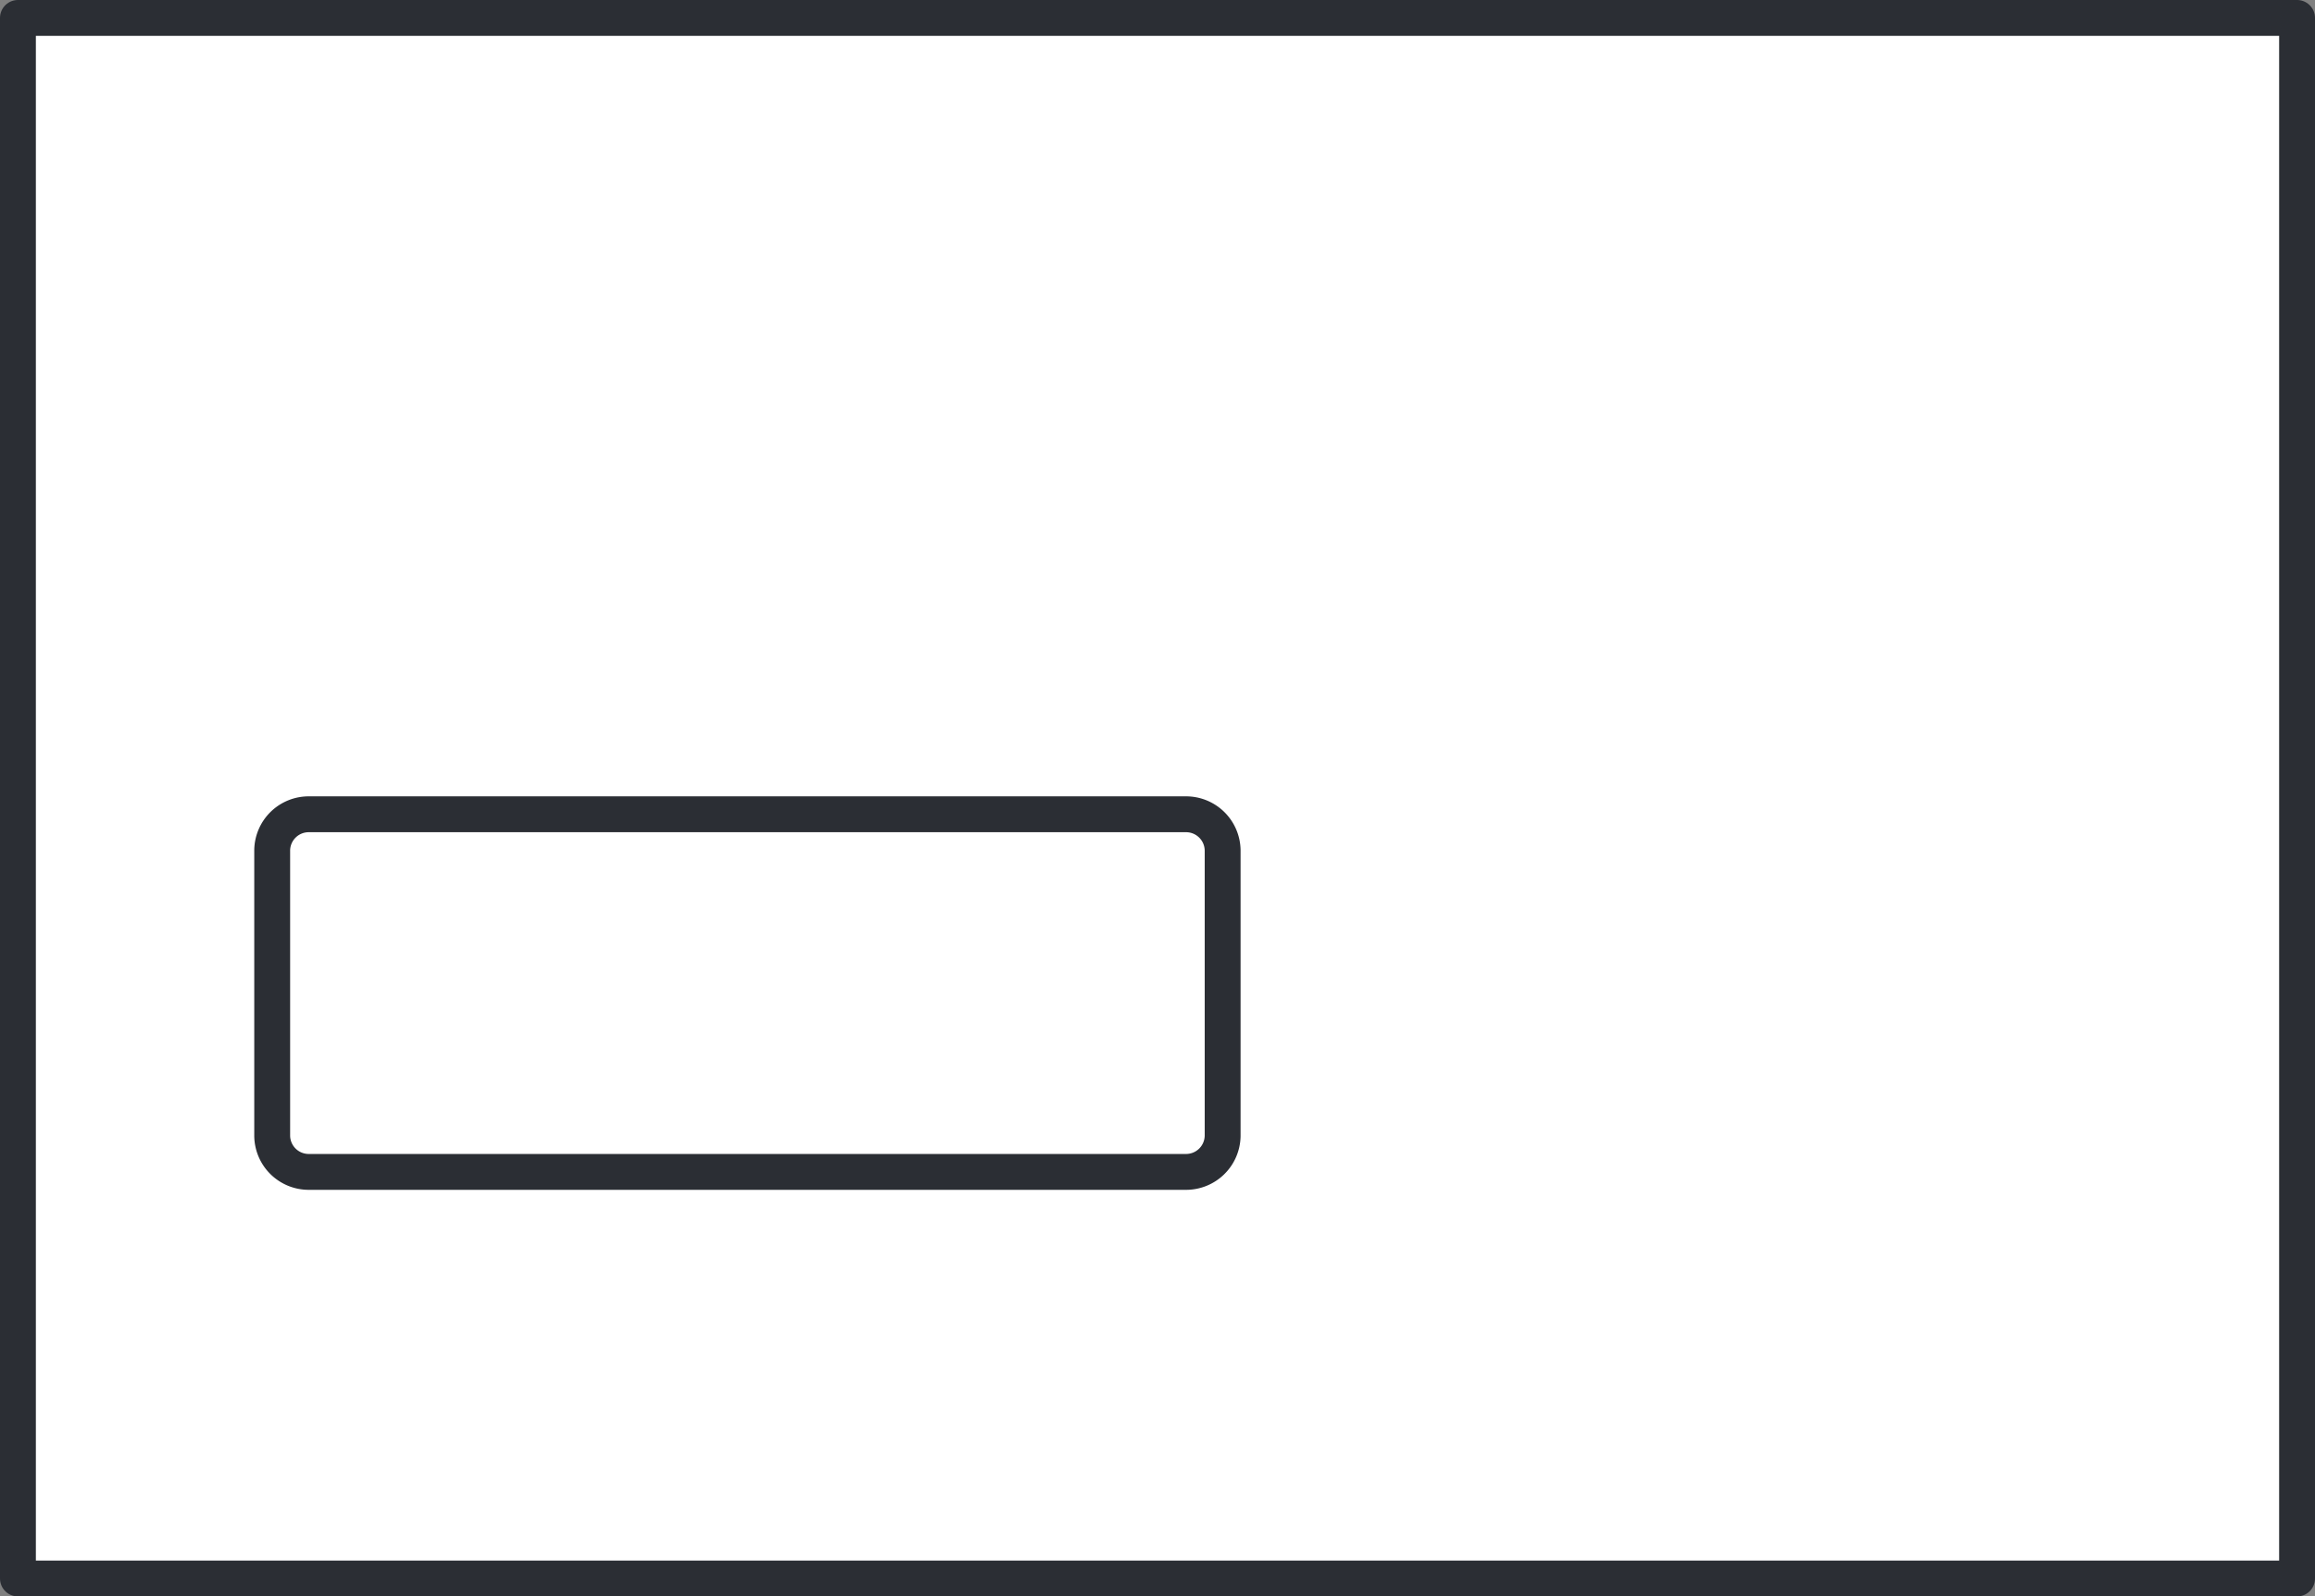
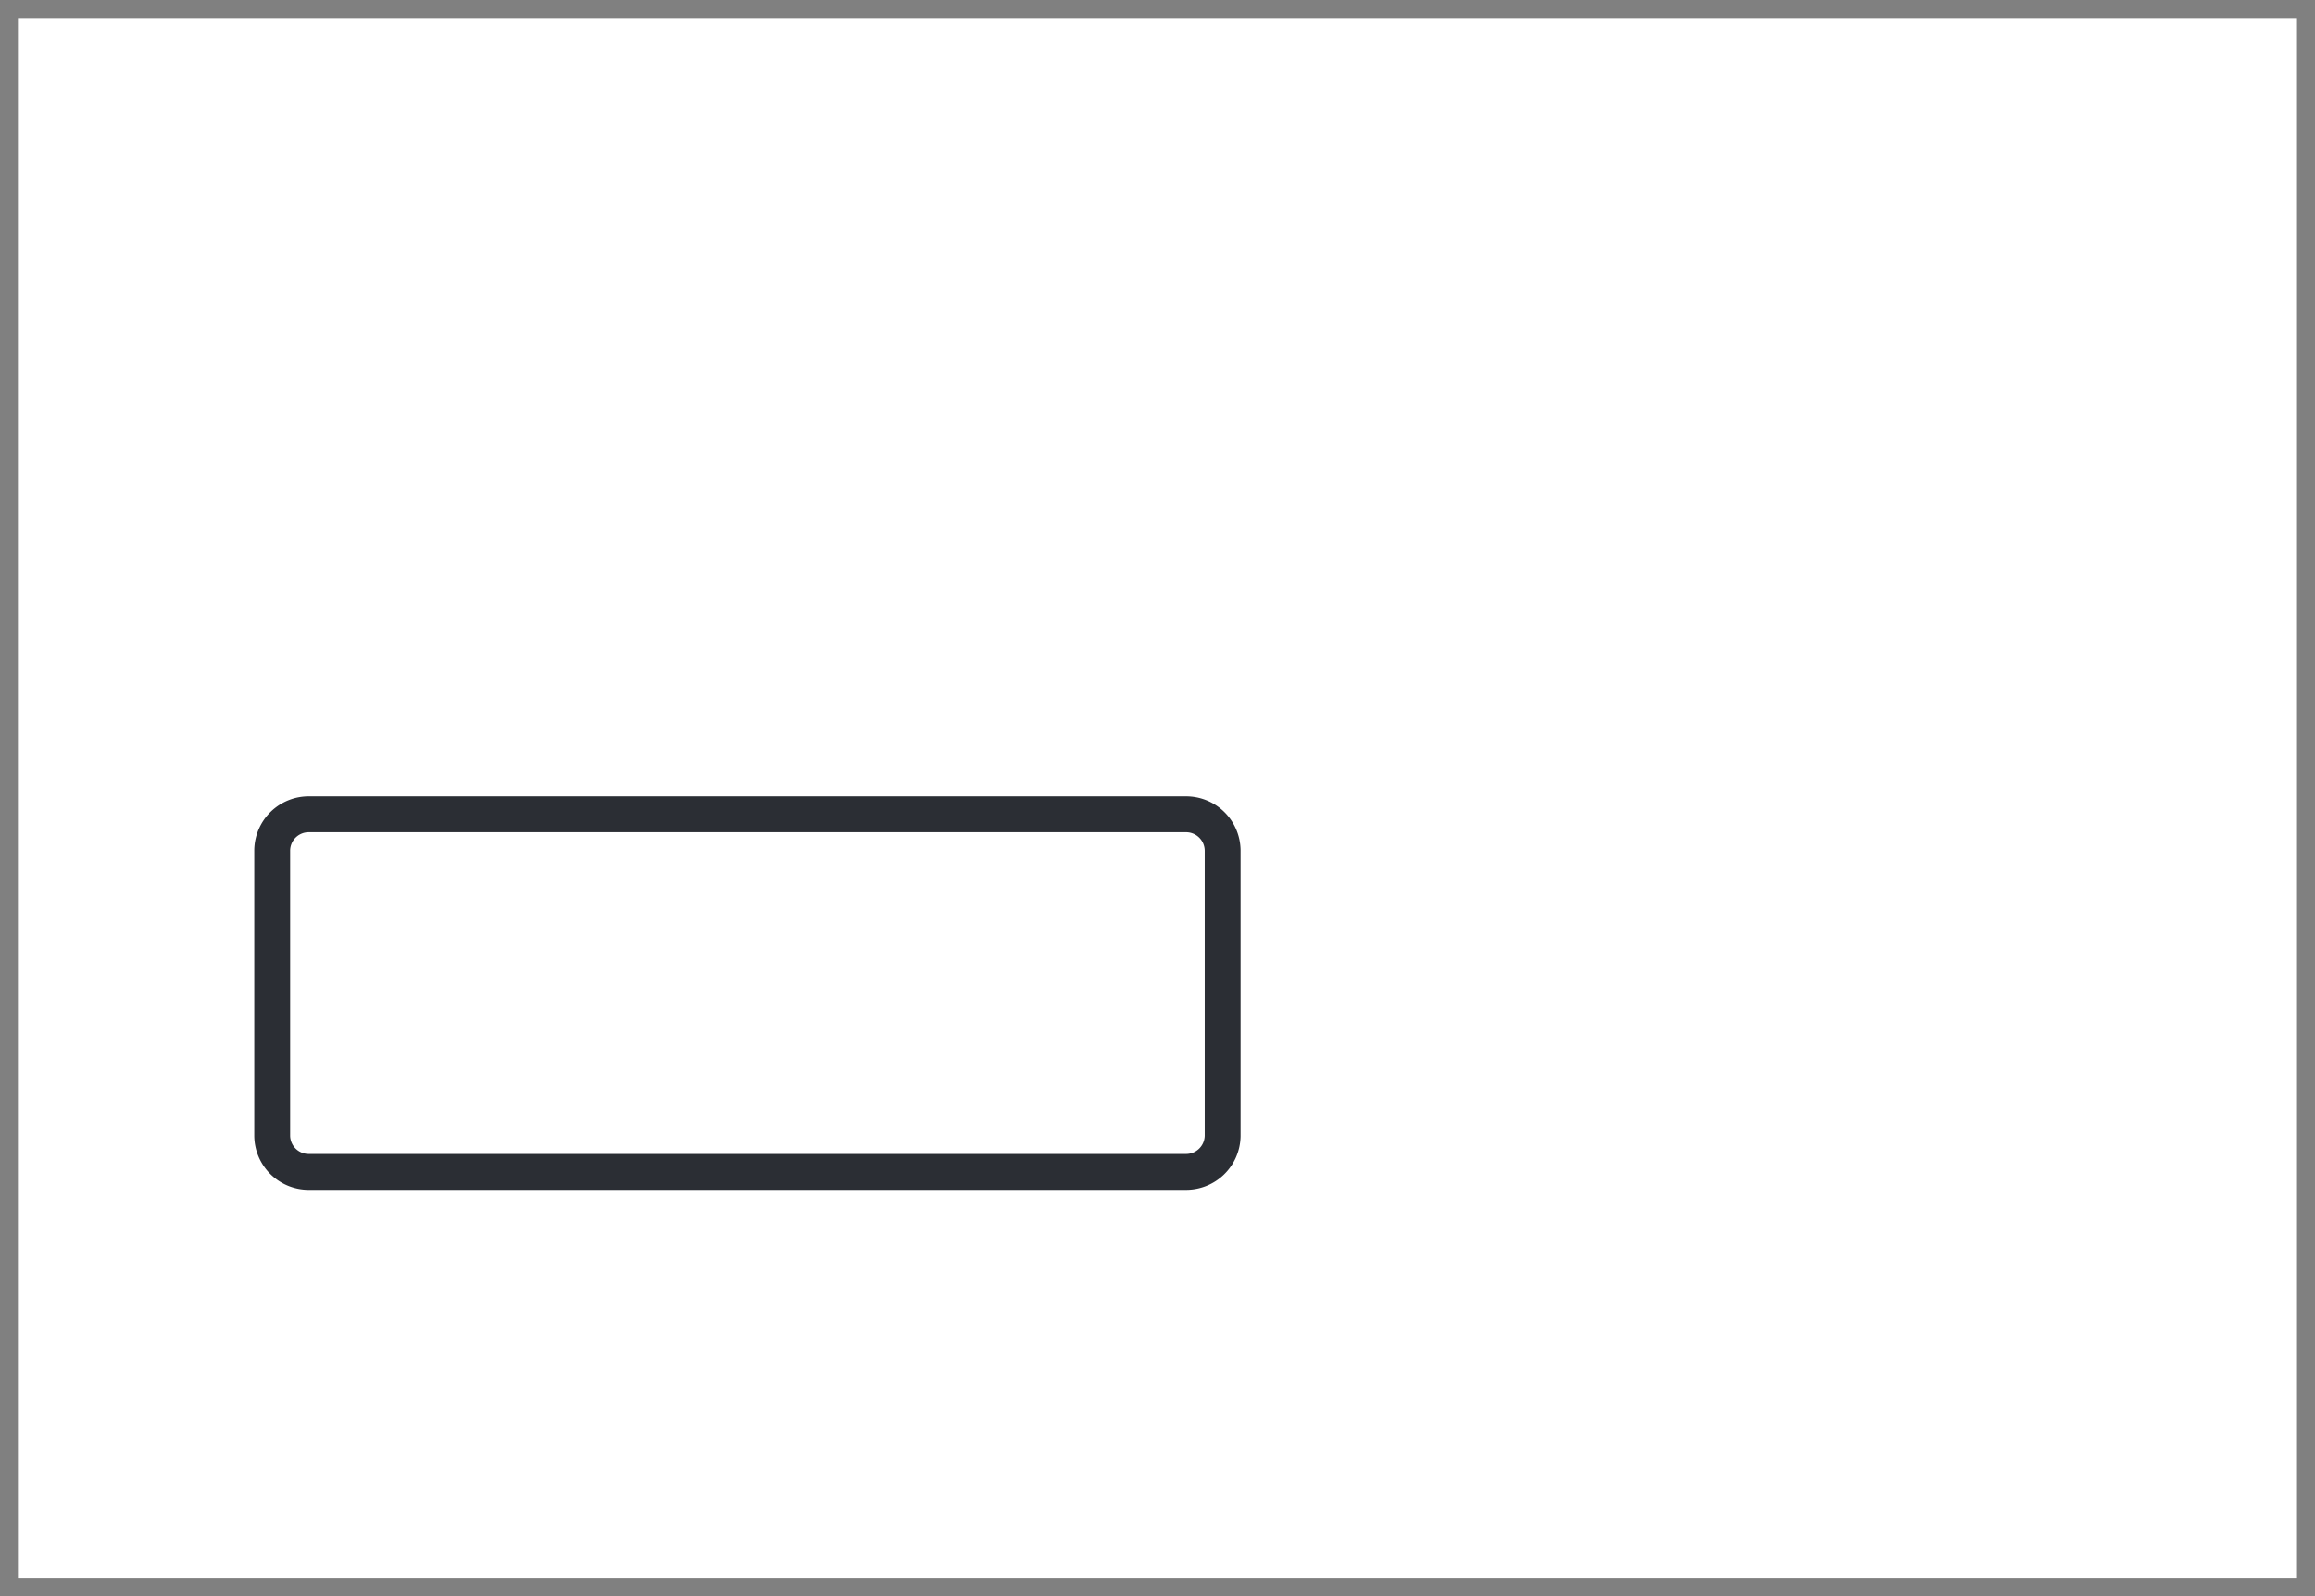
<svg xmlns="http://www.w3.org/2000/svg" viewBox="0 0 32.268 22.258">
  <rect x="0" y="0" width="32.268" height="22.258" fill="#808080" stroke="none" />
  <defs>
    <style>.a,.d{fill:none;}.b{fill:#fff;}.c{clip-path:url(#a);}.d{stroke:#2b2e34;stroke-linecap:round;stroke-linejoin:round;stroke-width:0.5px;}</style>
    <clipPath id="a">
      <path class="a" d="M0,0H32.268V-22.258H0Z" />
    </clipPath>
  </defs>
  <g transform="translate(0 22.258)">
    <path class="b" d="M.25-.25H32.017V-22.008H.25Z" />
    <g class="c">
-       <path class="d" d="M.25-.25H32.018V-22.008H.25Z" />
      <g transform="translate(4.311 -5.919)">
        <path class="b" d="M0,0H12.213a.51.51,0,0,0,.518-.5V-4.486a.51.51,0,0,0-.518-.5H0a.509.509,0,0,0-.517.5V-.5A.509.509,0,0,0,0,0" />
      </g>
      <g transform="translate(4.311 -5.919)">
        <path class="d" d="M0,0H12.213a.51.51,0,0,0,.518-.5V-4.486a.51.51,0,0,0-.518-.5H0a.509.509,0,0,0-.517.5V-.5A.509.509,0,0,0,0,0Z" />
      </g>
    </g>
  </g>
</svg>